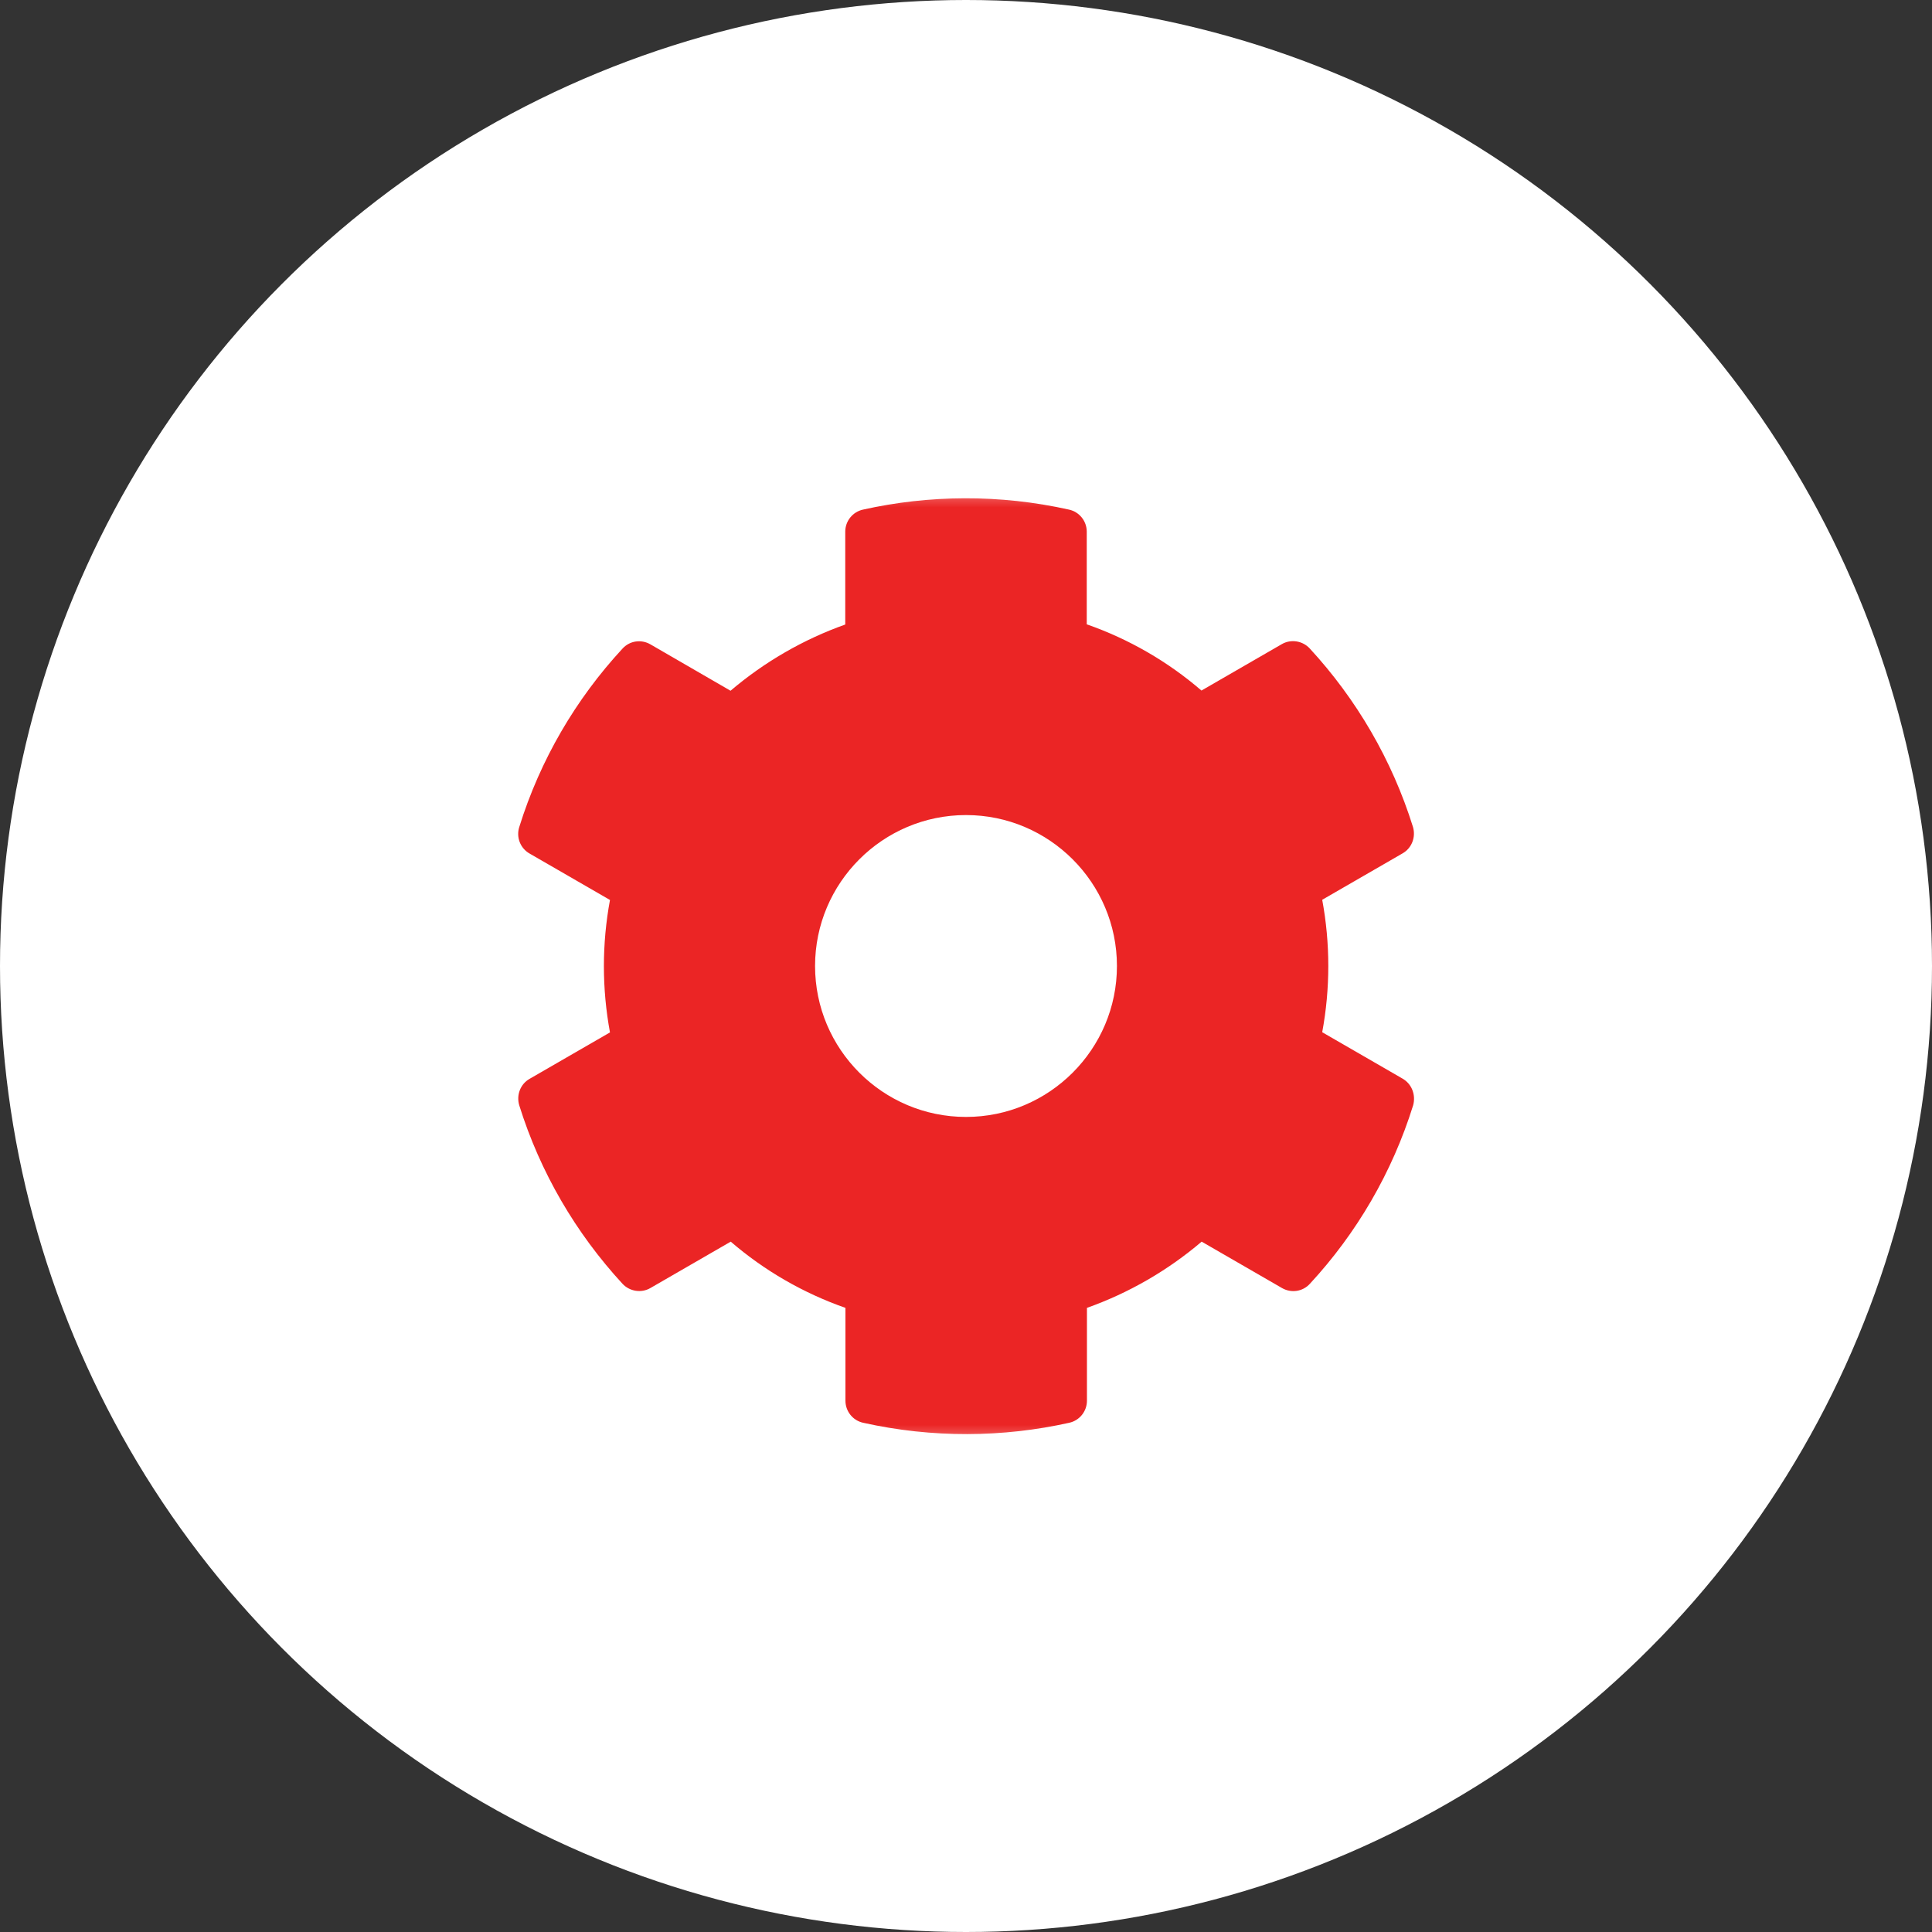
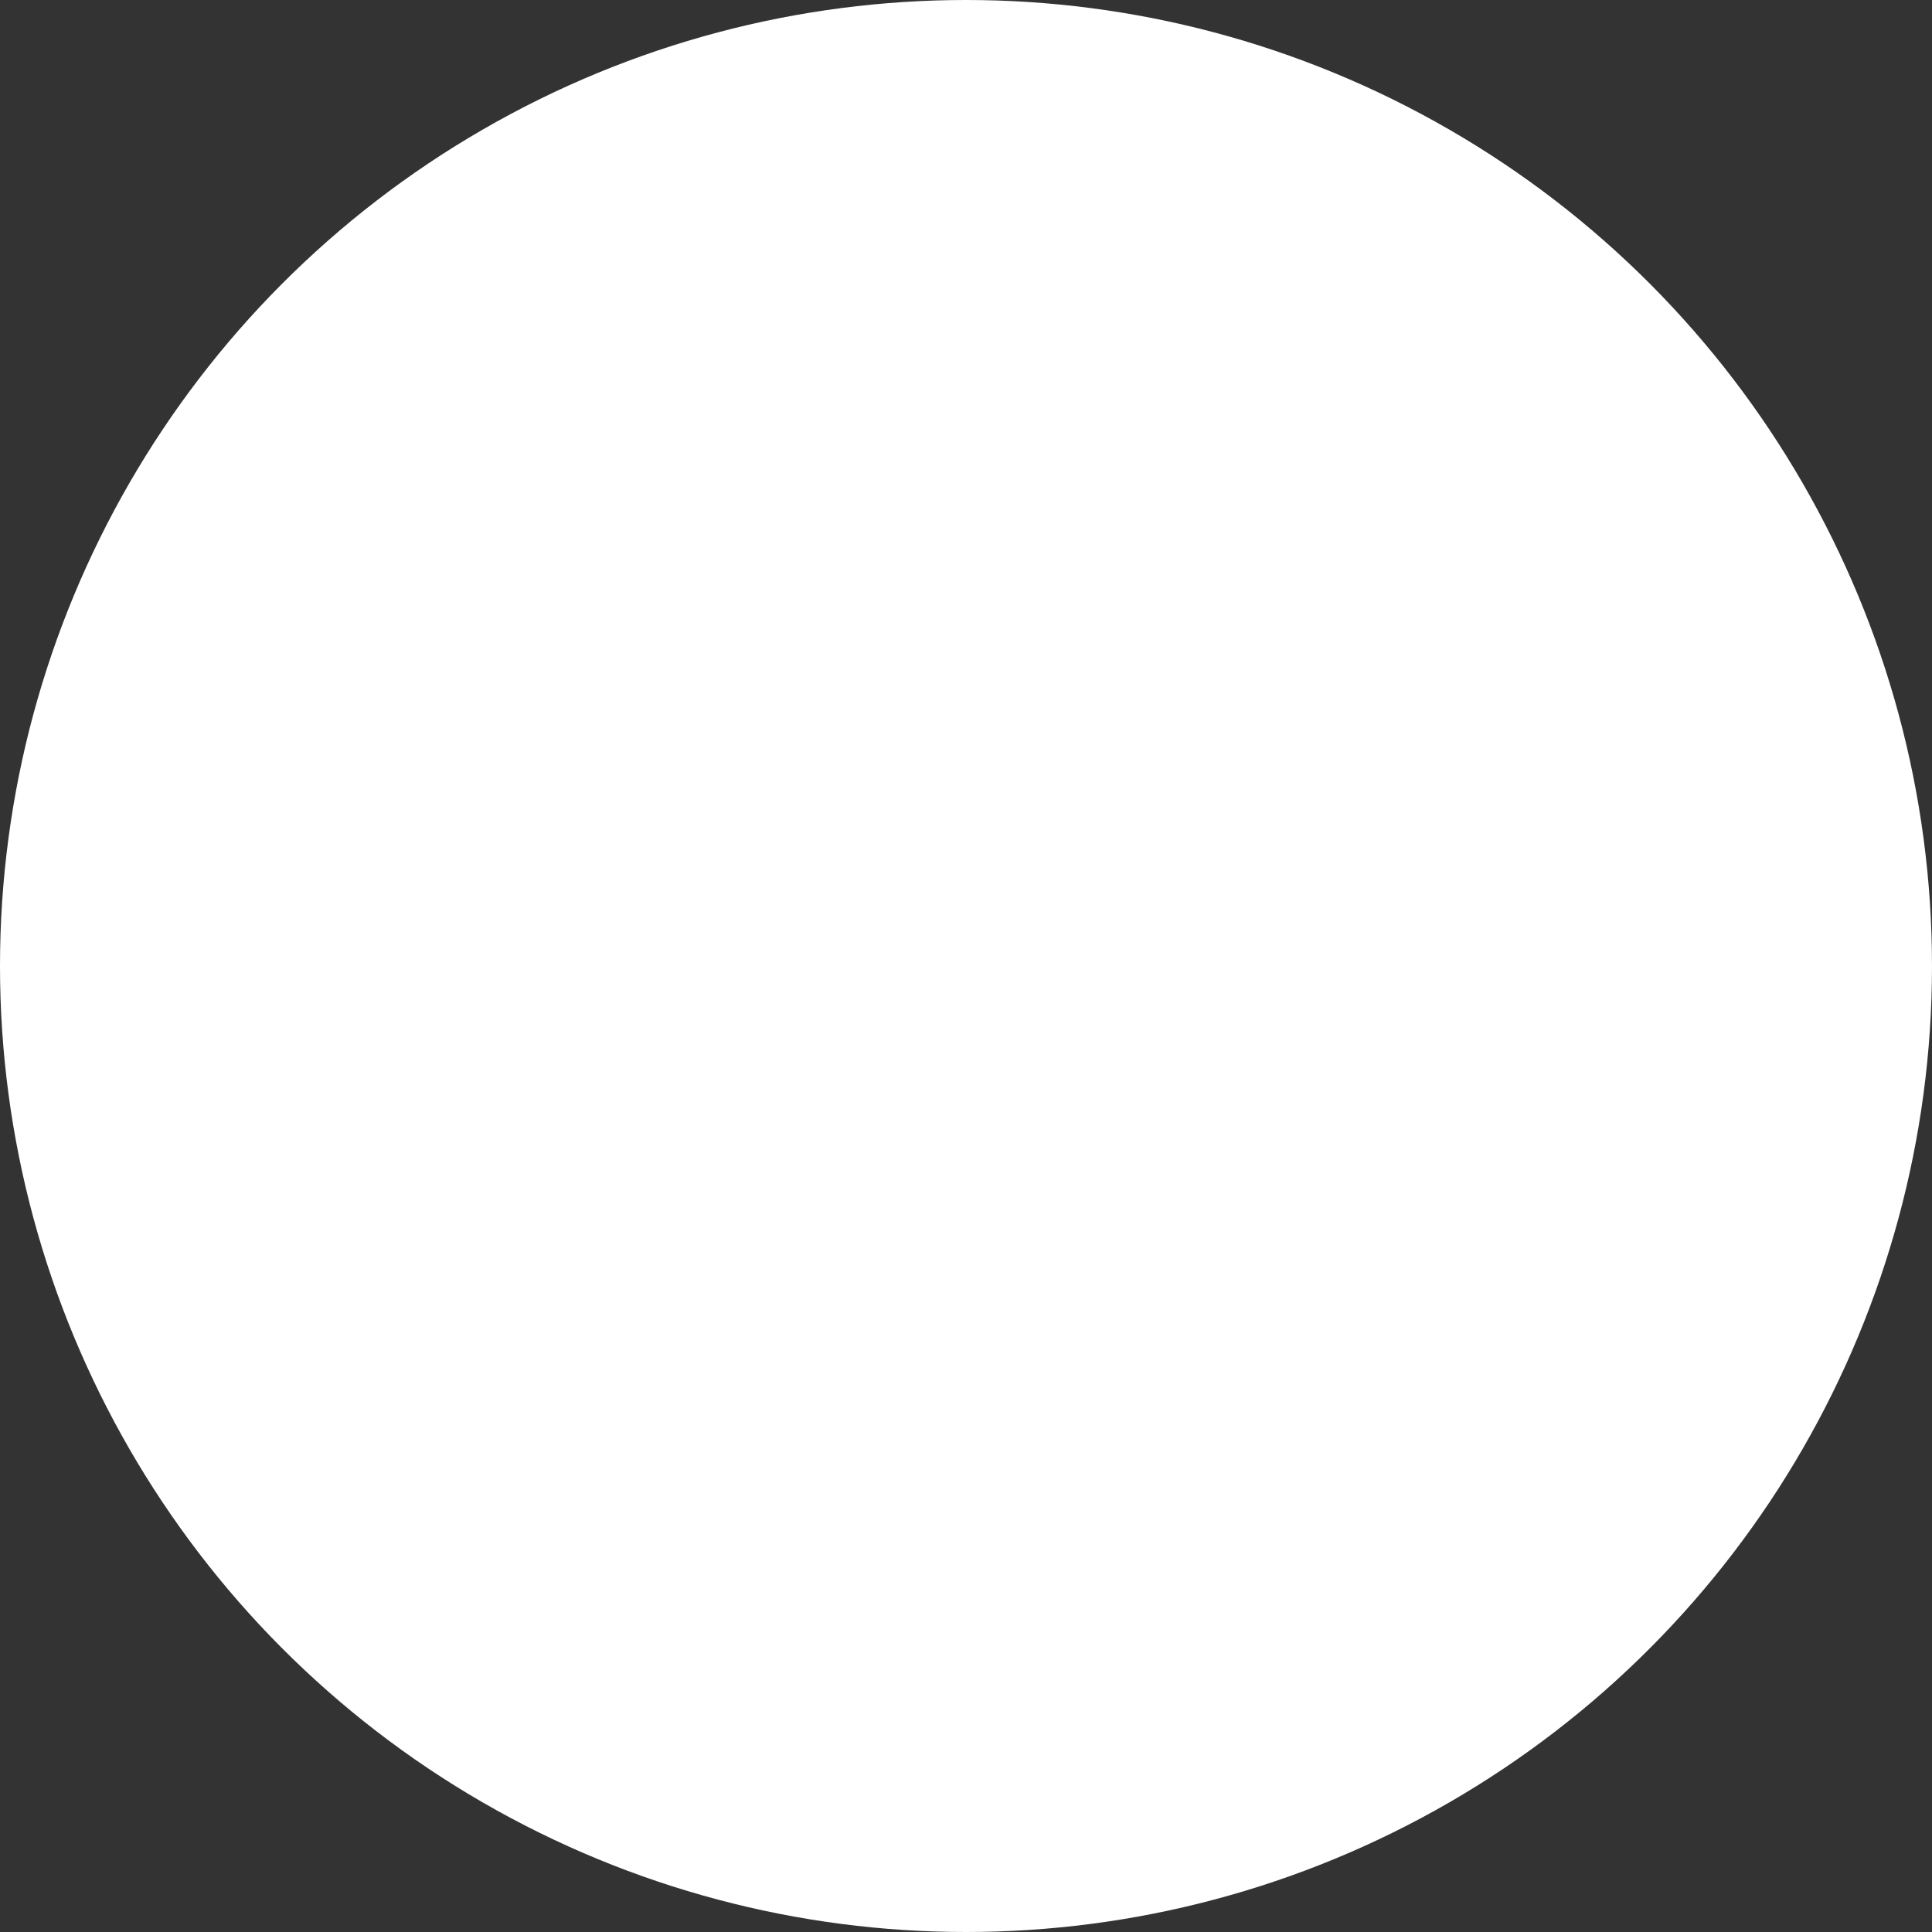
<svg xmlns="http://www.w3.org/2000/svg" width="40" height="40" viewBox="0 0 40 40" fill="none">
  <rect x="0" y="0" width="40" height="40" fill="#333333" stroke="none" />
  <circle cx="20" cy="20" r="20" fill="white" />
  <g clip-path="url(#clip0_423_352)">
    <mask id="mask0_423_352" style="mask-type:luminance" maskUnits="userSpaceOnUse" x="10" y="10" width="20" height="20">
-       <path d="M10 10H30V30H10V10Z" fill="white" />
-     </mask>
+       </mask>
    <g mask="url(#mask0_423_352)">
      <path d="M29.039 22.332L27.375 21.371C27.543 20.465 27.543 19.535 27.375 18.629L29.039 17.668C29.23 17.559 29.316 17.332 29.254 17.121C28.82 15.73 28.082 14.473 27.117 13.426C26.969 13.266 26.727 13.227 26.539 13.336L24.875 14.297C24.176 13.695 23.371 13.23 22.5 12.926V11.008C22.5 10.789 22.348 10.598 22.133 10.551C20.699 10.23 19.23 10.246 17.867 10.551C17.652 10.598 17.5 10.789 17.5 11.008V12.93C16.633 13.238 15.828 13.703 15.125 14.301L13.465 13.34C13.273 13.23 13.035 13.266 12.887 13.43C11.922 14.473 11.184 15.73 10.75 17.125C10.684 17.336 10.773 17.563 10.965 17.672L12.629 18.633C12.461 19.539 12.461 20.469 12.629 21.375L10.965 22.336C10.773 22.445 10.688 22.672 10.75 22.883C11.184 24.273 11.922 25.531 12.887 26.578C13.035 26.738 13.277 26.777 13.465 26.668L15.129 25.707C15.828 26.309 16.633 26.773 17.504 27.078V29C17.504 29.219 17.656 29.41 17.871 29.457C19.305 29.777 20.773 29.762 22.137 29.457C22.352 29.41 22.504 29.219 22.504 29V27.078C23.371 26.77 24.176 26.305 24.879 25.707L26.543 26.668C26.734 26.777 26.973 26.742 27.121 26.578C28.086 25.535 28.824 24.277 29.258 22.883C29.316 22.668 29.23 22.442 29.039 22.332ZM20 23.125C18.277 23.125 16.875 21.723 16.875 20C16.875 18.277 18.277 16.875 20 16.875C21.723 16.875 23.125 18.277 23.125 20C23.125 21.723 21.723 23.125 20 23.125Z" fill="#EB2525" />
    </g>
  </g>
  <defs>
    <clipPath id="clip0_423_352">
      <rect width="20" height="20" fill="white" transform="translate(10 10)" />
    </clipPath>
  </defs>
</svg>